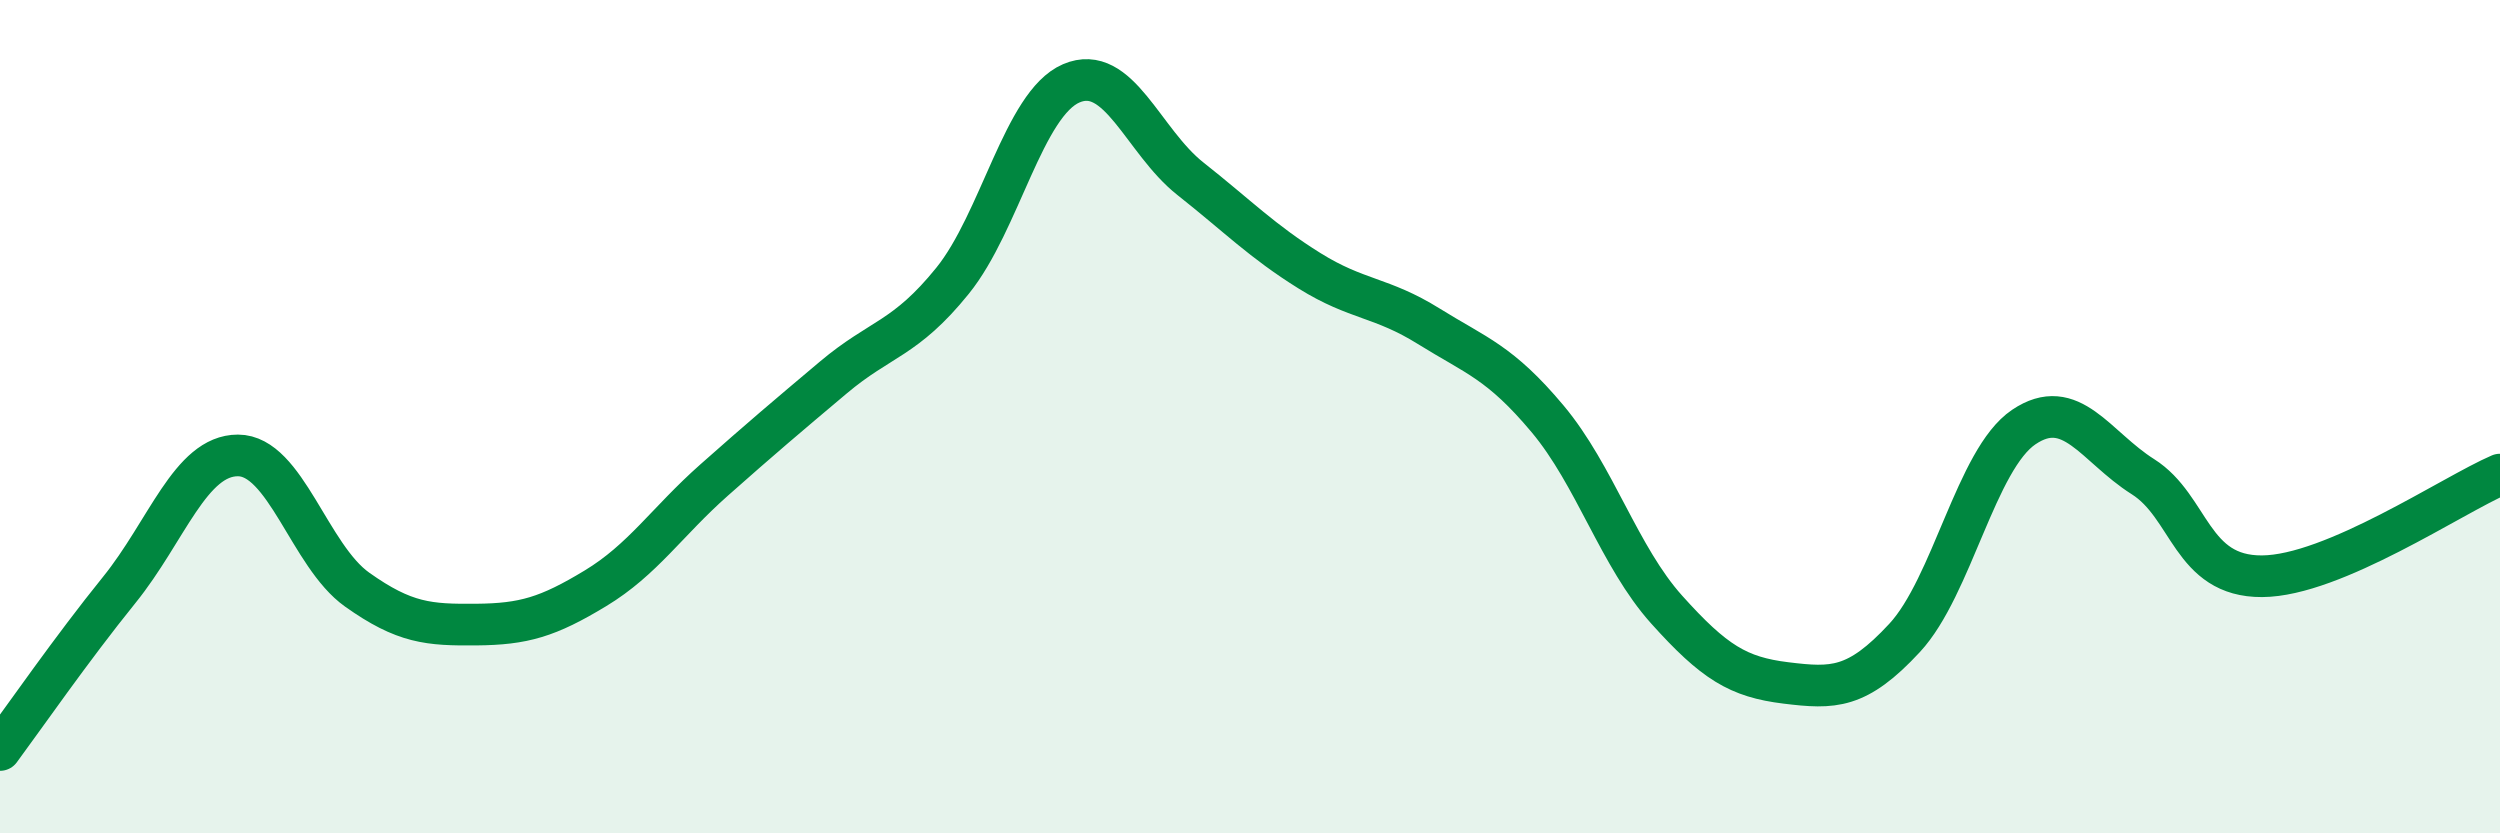
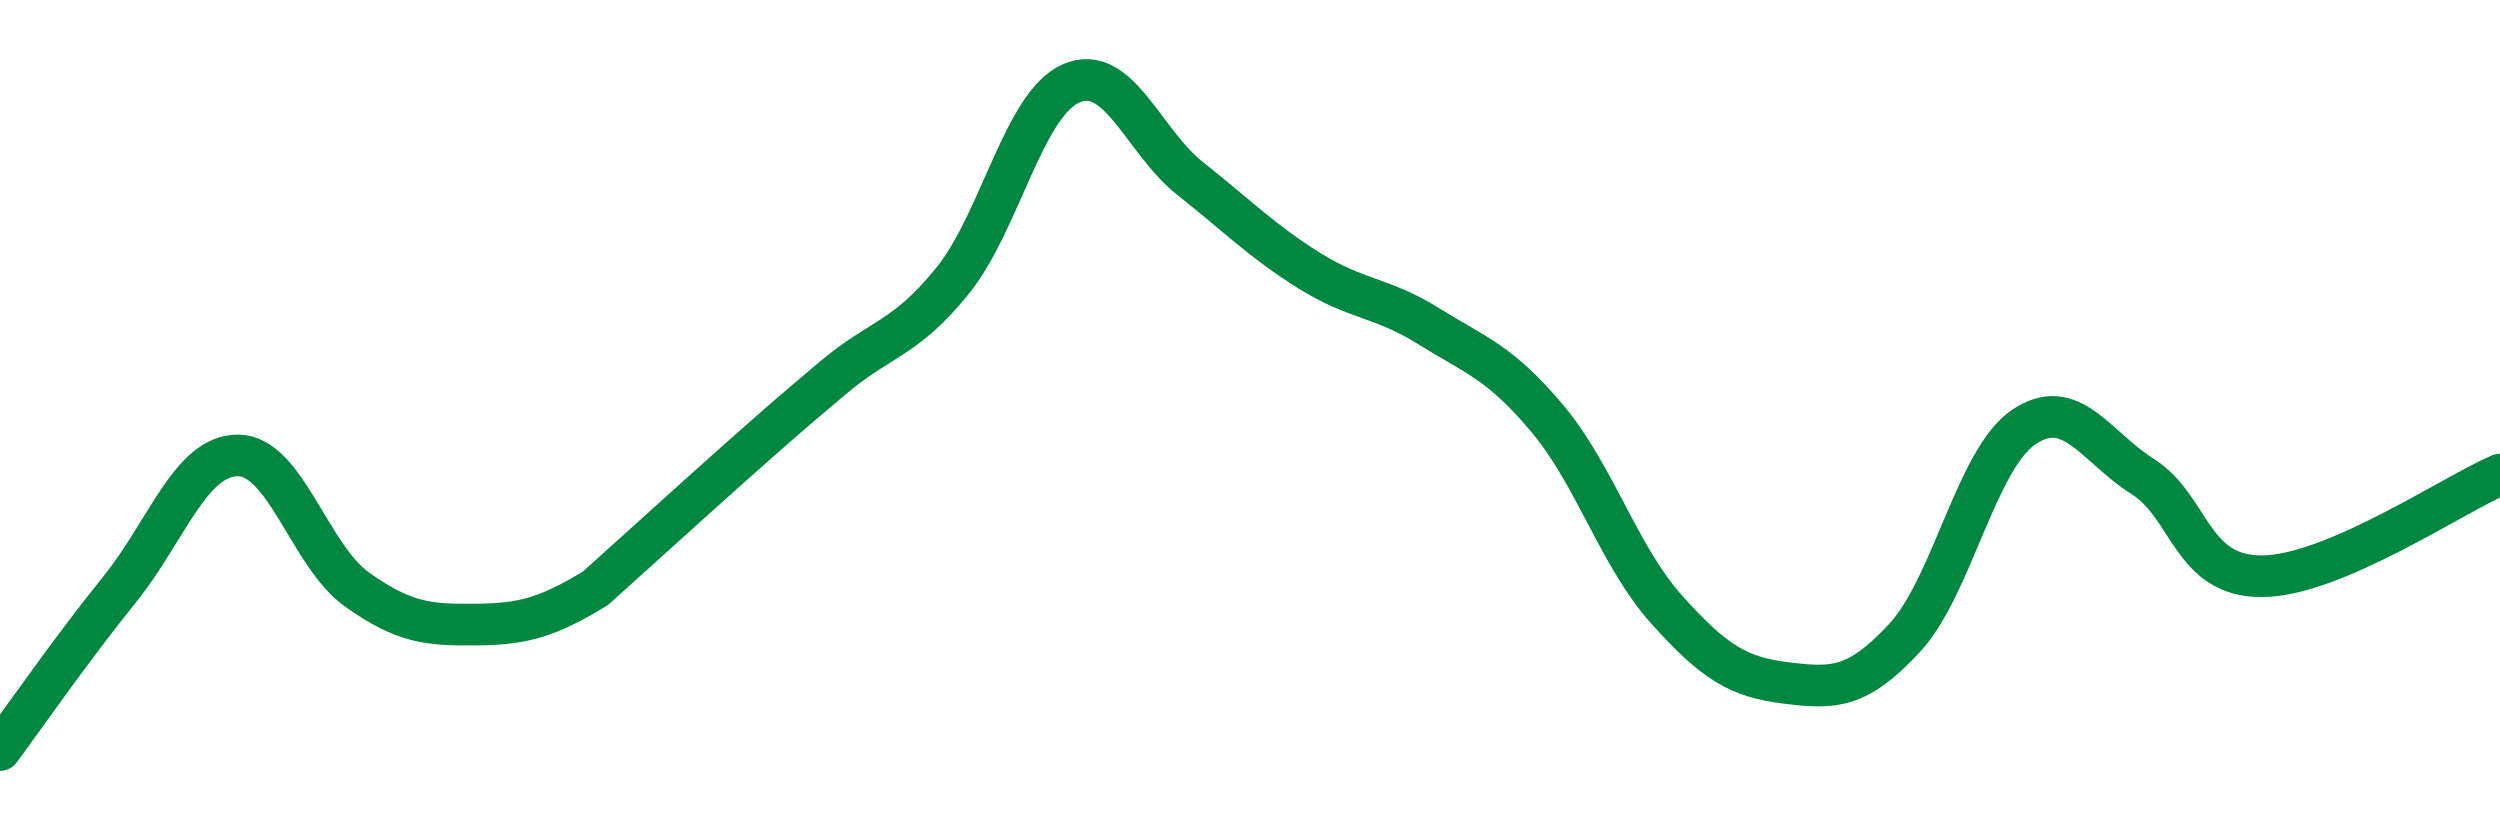
<svg xmlns="http://www.w3.org/2000/svg" width="60" height="20" viewBox="0 0 60 20">
-   <path d="M 0,18 C 0.57,17.23 1.72,15.57 2.86,14.16 C 4,12.75 4.57,10.93 5.71,10.93 C 6.85,10.93 7.43,13.34 8.57,14.15 C 9.71,14.96 10.29,15 11.43,14.99 C 12.57,14.98 13.15,14.81 14.29,14.12 C 15.43,13.43 16,12.53 17.14,11.52 C 18.28,10.51 18.86,10.02 20,9.06 C 21.14,8.1 21.72,8.15 22.86,6.74 C 24,5.33 24.57,2.49 25.71,2 C 26.85,1.51 27.43,3.39 28.57,4.29 C 29.71,5.19 30.29,5.79 31.43,6.5 C 32.57,7.21 33.15,7.12 34.29,7.83 C 35.43,8.54 36,8.69 37.14,10.05 C 38.28,11.41 38.86,13.36 40,14.63 C 41.14,15.9 41.72,16.25 42.86,16.39 C 44,16.53 44.57,16.54 45.71,15.31 C 46.85,14.08 47.43,11.02 48.57,10.25 C 49.71,9.48 50.29,10.72 51.43,11.44 C 52.57,12.16 52.58,13.84 54.29,13.83 C 56,13.82 58.86,11.88 60,11.39L60 20L0 20Z" fill="#008740" opacity="0.1" stroke-linecap="round" stroke-linejoin="round" />
-   <path d="M 0,18 C 0.57,17.23 1.72,15.57 2.86,14.16 C 4,12.75 4.57,10.93 5.71,10.93 C 6.85,10.93 7.43,13.34 8.57,14.15 C 9.71,14.96 10.29,15 11.43,14.99 C 12.57,14.98 13.15,14.81 14.29,14.12 C 15.43,13.43 16,12.53 17.14,11.52 C 18.28,10.51 18.86,10.02 20,9.06 C 21.14,8.1 21.72,8.15 22.86,6.74 C 24,5.33 24.57,2.49 25.71,2 C 26.85,1.51 27.43,3.39 28.57,4.29 C 29.71,5.19 30.29,5.79 31.43,6.5 C 32.57,7.21 33.15,7.12 34.29,7.83 C 35.43,8.54 36,8.69 37.14,10.05 C 38.28,11.41 38.86,13.36 40,14.63 C 41.14,15.9 41.72,16.25 42.86,16.39 C 44,16.53 44.57,16.54 45.71,15.31 C 46.85,14.08 47.43,11.02 48.57,10.25 C 49.71,9.48 50.29,10.72 51.43,11.44 C 52.57,12.16 52.58,13.84 54.29,13.83 C 56,13.82 58.86,11.88 60,11.39" stroke="#008740" stroke-width="1" fill="none" stroke-linecap="round" stroke-linejoin="round" />
+   <path d="M 0,18 C 0.57,17.23 1.72,15.57 2.86,14.16 C 4,12.75 4.57,10.93 5.71,10.93 C 6.85,10.93 7.43,13.34 8.57,14.15 C 9.71,14.96 10.29,15 11.43,14.99 C 12.57,14.98 13.15,14.81 14.29,14.12 C 18.28,10.51 18.86,10.02 20,9.06 C 21.14,8.1 21.72,8.15 22.86,6.74 C 24,5.33 24.57,2.49 25.71,2 C 26.85,1.51 27.43,3.39 28.57,4.29 C 29.71,5.19 30.29,5.79 31.43,6.5 C 32.57,7.21 33.15,7.12 34.29,7.83 C 35.43,8.54 36,8.69 37.14,10.05 C 38.28,11.41 38.86,13.36 40,14.63 C 41.14,15.9 41.72,16.25 42.86,16.39 C 44,16.53 44.57,16.54 45.71,15.31 C 46.85,14.08 47.43,11.02 48.57,10.25 C 49.71,9.48 50.29,10.72 51.43,11.44 C 52.57,12.16 52.58,13.84 54.29,13.83 C 56,13.82 58.86,11.88 60,11.39" stroke="#008740" stroke-width="1" fill="none" stroke-linecap="round" stroke-linejoin="round" />
</svg>